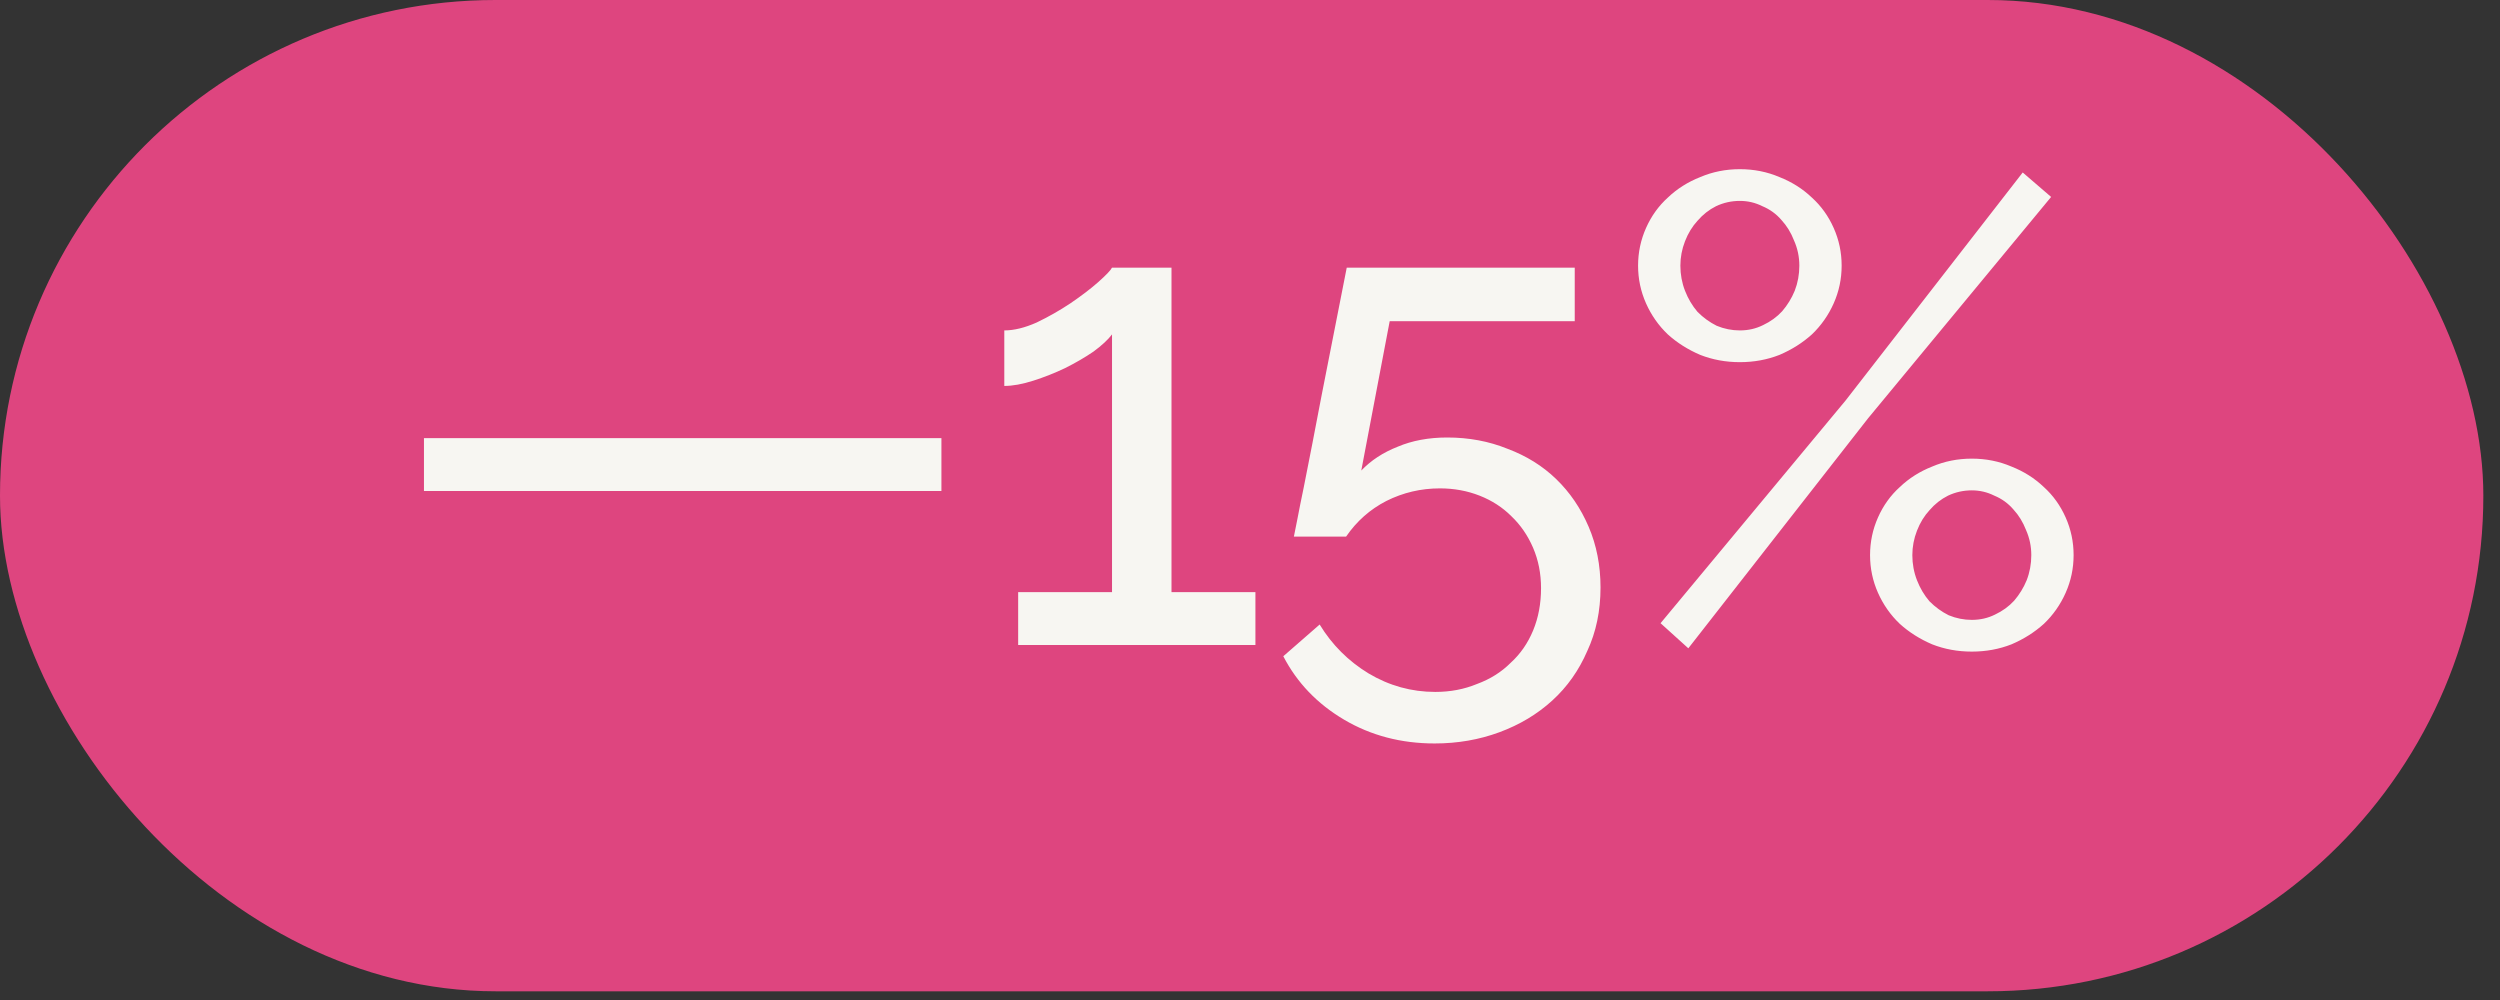
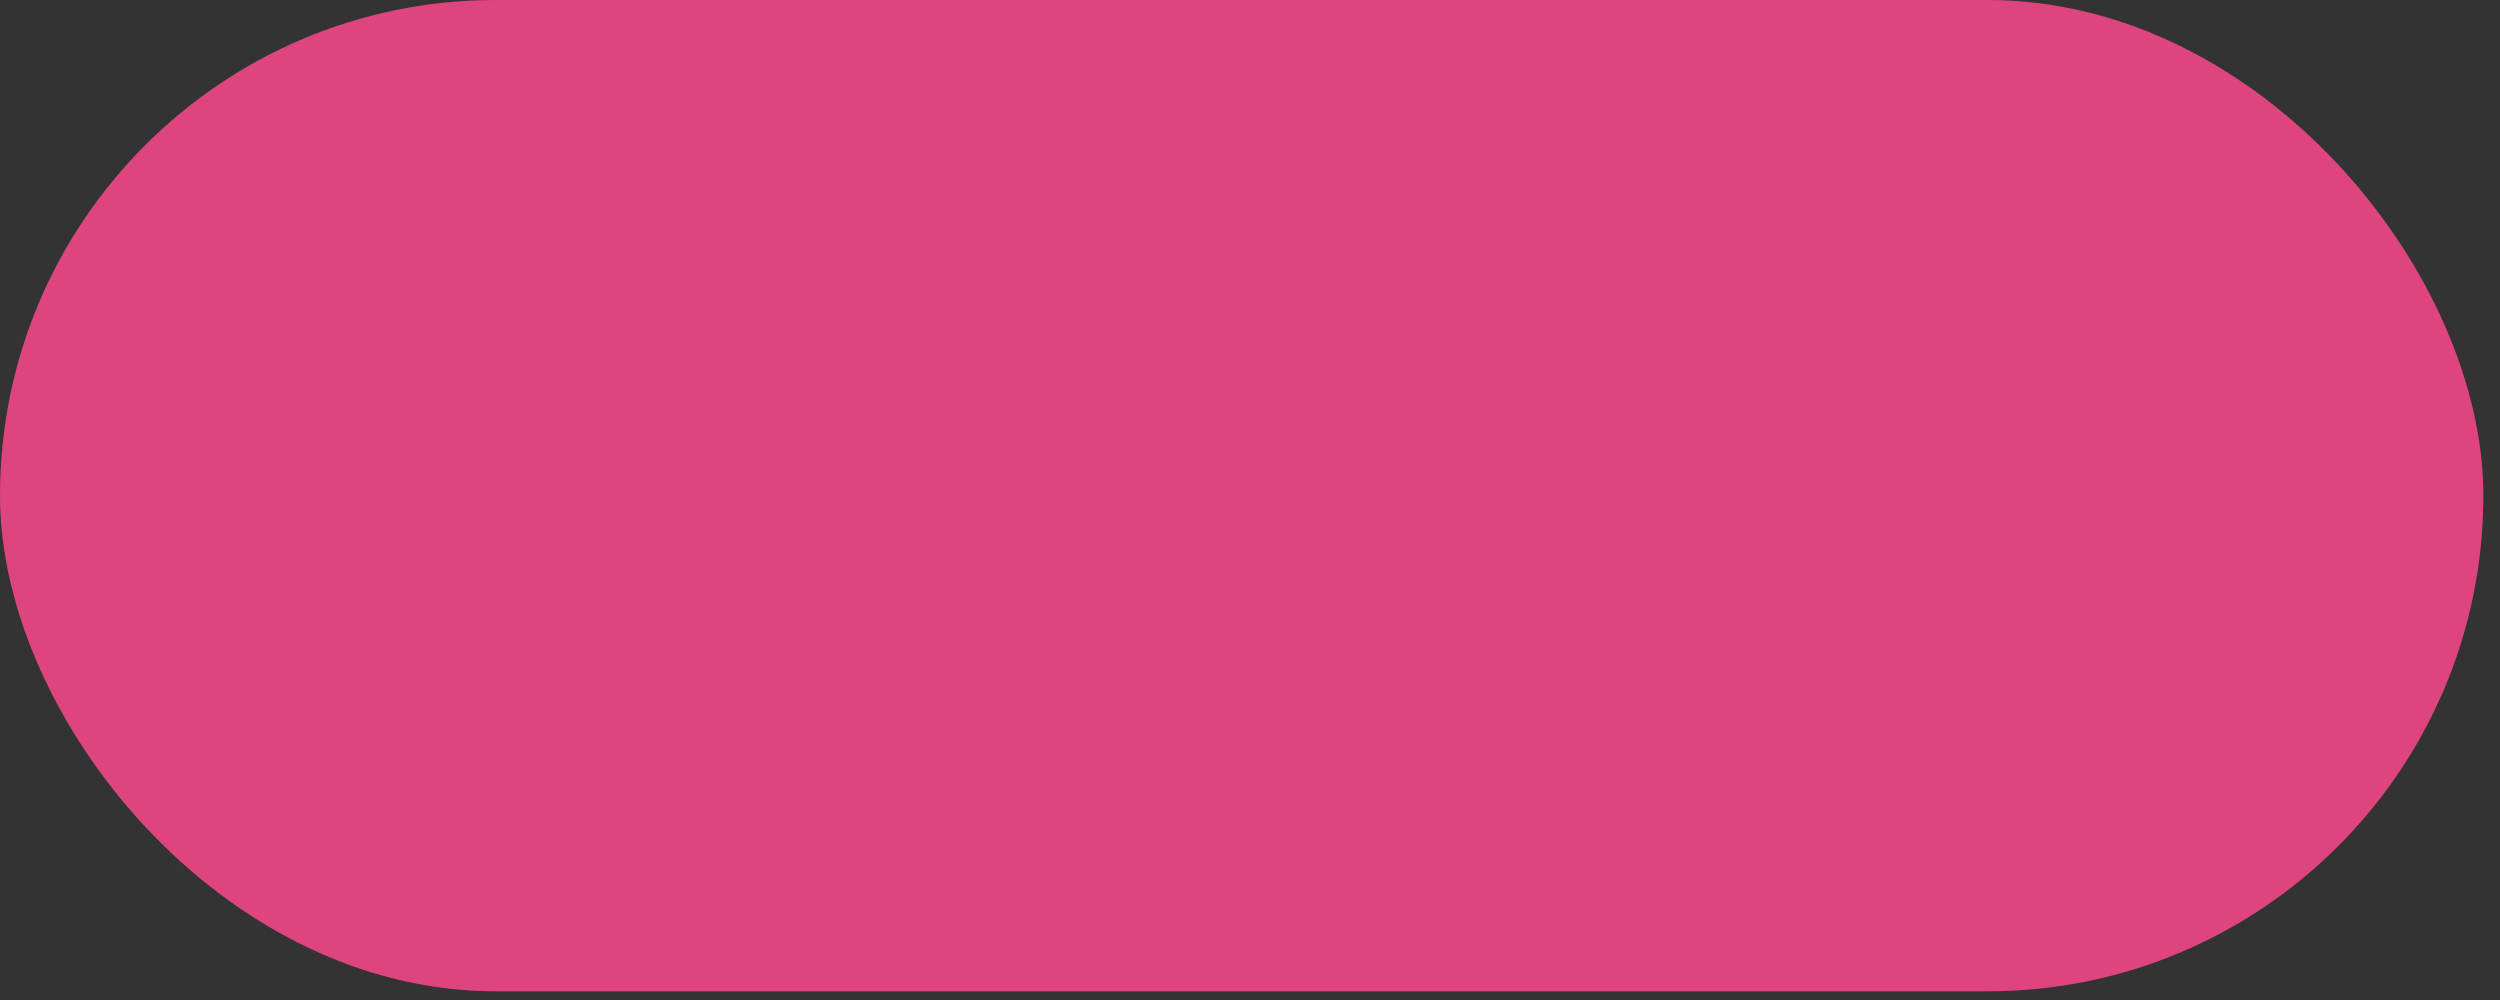
<svg xmlns="http://www.w3.org/2000/svg" width="125" height="50" viewBox="0 0 125 50" fill="none">
  <rect x="0" y="0" width="125" height="50" fill="#333333" stroke="none" />
  <rect width="124.167" height="49.565" rx="24.782" fill="#DE457F" />
-   <path d="M21.198 24.551V21.907H47.071V24.551H21.198ZM62.771 29.607V32.25H50.908V29.607H55.601V16.72C55.402 16.984 55.094 17.27 54.675 17.579C54.257 17.865 53.783 18.141 53.255 18.405C52.748 18.647 52.219 18.857 51.669 19.033C51.118 19.209 50.633 19.297 50.215 19.297V16.521C50.699 16.521 51.239 16.389 51.834 16.125C52.428 15.839 52.99 15.519 53.519 15.167C54.07 14.792 54.532 14.44 54.907 14.109C55.303 13.757 55.535 13.515 55.601 13.382H58.575V29.607H62.771ZM72.36 21.875C73.439 21.875 74.442 22.062 75.367 22.436C76.314 22.789 77.129 23.295 77.812 23.956C78.495 24.617 79.035 25.41 79.431 26.335C79.828 27.261 80.026 28.274 80.026 29.375C80.026 30.543 79.806 31.6 79.365 32.547C78.947 33.517 78.363 34.343 77.614 35.026C76.865 35.709 75.984 36.237 74.97 36.612C73.957 36.986 72.878 37.173 71.732 37.173C70.058 37.173 68.549 36.777 67.205 35.984C65.862 35.191 64.848 34.133 64.165 32.812L65.983 31.226C66.599 32.239 67.415 33.054 68.428 33.671C69.463 34.288 70.576 34.596 71.765 34.596C72.514 34.596 73.208 34.464 73.847 34.2C74.508 33.957 75.07 33.605 75.532 33.142C76.017 32.702 76.391 32.162 76.656 31.523C76.92 30.884 77.052 30.179 77.052 29.408C77.052 28.681 76.92 28.009 76.656 27.393C76.391 26.776 76.028 26.247 75.565 25.807C75.124 25.366 74.596 25.025 73.979 24.782C73.362 24.54 72.701 24.419 71.996 24.419C71.049 24.419 70.157 24.628 69.32 25.047C68.505 25.465 67.833 26.06 67.304 26.831H64.694C64.716 26.721 64.771 26.445 64.859 26.005C64.947 25.542 65.057 24.991 65.19 24.353C65.322 23.692 65.465 22.965 65.619 22.172C65.773 21.379 65.927 20.575 66.082 19.76C66.456 17.865 66.875 15.739 67.337 13.382H78.737V16.059H69.485L68.064 23.527C68.549 23.02 69.155 22.623 69.882 22.337C70.609 22.029 71.435 21.875 72.36 21.875ZM86.993 18.108C86.288 18.108 85.627 17.986 85.01 17.744C84.394 17.48 83.854 17.138 83.391 16.72C82.929 16.279 82.565 15.761 82.301 15.167C82.037 14.572 81.904 13.944 81.904 13.283C81.904 12.622 82.037 11.995 82.301 11.4C82.565 10.805 82.929 10.298 83.391 9.88C83.854 9.439 84.394 9.098 85.01 8.855C85.627 8.591 86.288 8.459 86.993 8.459C87.698 8.459 88.359 8.591 88.976 8.855C89.593 9.098 90.132 9.439 90.595 9.88C91.057 10.298 91.421 10.805 91.685 11.4C91.95 11.995 92.082 12.622 92.082 13.283C92.082 13.944 91.95 14.572 91.685 15.167C91.421 15.761 91.057 16.279 90.595 16.72C90.132 17.138 89.593 17.48 88.976 17.744C88.359 17.986 87.698 18.108 86.993 18.108ZM86.993 16.521C87.412 16.521 87.797 16.433 88.15 16.257C88.524 16.081 88.844 15.85 89.108 15.563C89.372 15.255 89.582 14.913 89.736 14.539C89.89 14.142 89.967 13.724 89.967 13.283C89.967 12.843 89.879 12.424 89.703 12.028C89.549 11.631 89.339 11.29 89.075 11.003C88.811 10.695 88.491 10.464 88.117 10.309C87.764 10.133 87.39 10.045 86.993 10.045C86.575 10.045 86.178 10.133 85.804 10.309C85.451 10.486 85.143 10.728 84.878 11.036C84.614 11.323 84.405 11.664 84.251 12.061C84.096 12.457 84.019 12.865 84.019 13.283C84.019 13.724 84.096 14.142 84.251 14.539C84.405 14.935 84.614 15.288 84.878 15.596C85.165 15.883 85.484 16.114 85.837 16.29C86.211 16.444 86.597 16.521 86.993 16.521ZM98.591 32.58C97.886 32.58 97.225 32.459 96.609 32.217C95.992 31.953 95.452 31.611 94.99 31.193C94.527 30.752 94.163 30.234 93.899 29.64C93.635 29.045 93.503 28.417 93.503 27.756C93.503 27.095 93.635 26.468 93.899 25.873C94.163 25.278 94.527 24.771 94.99 24.353C95.452 23.912 95.992 23.571 96.609 23.328C97.225 23.064 97.886 22.932 98.591 22.932C99.296 22.932 99.957 23.064 100.574 23.328C101.191 23.571 101.73 23.912 102.193 24.353C102.656 24.771 103.019 25.278 103.283 25.873C103.548 26.468 103.68 27.095 103.68 27.756C103.68 28.417 103.548 29.045 103.283 29.64C103.019 30.234 102.656 30.752 102.193 31.193C101.73 31.611 101.191 31.953 100.574 32.217C99.957 32.459 99.296 32.58 98.591 32.58ZM98.591 30.994C99.01 30.994 99.395 30.906 99.748 30.73C100.122 30.554 100.442 30.323 100.706 30.036C100.97 29.728 101.18 29.386 101.334 29.012C101.488 28.615 101.565 28.197 101.565 27.756C101.565 27.316 101.477 26.897 101.301 26.5C101.147 26.104 100.937 25.762 100.673 25.476C100.409 25.168 100.089 24.936 99.715 24.782C99.362 24.606 98.988 24.518 98.591 24.518C98.173 24.518 97.776 24.606 97.402 24.782C97.049 24.959 96.741 25.201 96.477 25.509C96.212 25.796 96.003 26.137 95.849 26.534C95.695 26.93 95.617 27.338 95.617 27.756C95.617 28.197 95.695 28.615 95.849 29.012C96.003 29.408 96.212 29.761 96.477 30.069C96.763 30.355 97.082 30.587 97.435 30.763C97.809 30.917 98.195 30.994 98.591 30.994ZM83.028 31.16L92.28 20.024L101.136 8.624L102.556 9.847L93.403 20.916L84.416 32.415L83.028 31.16Z" fill="#F7F6F2" />
</svg>